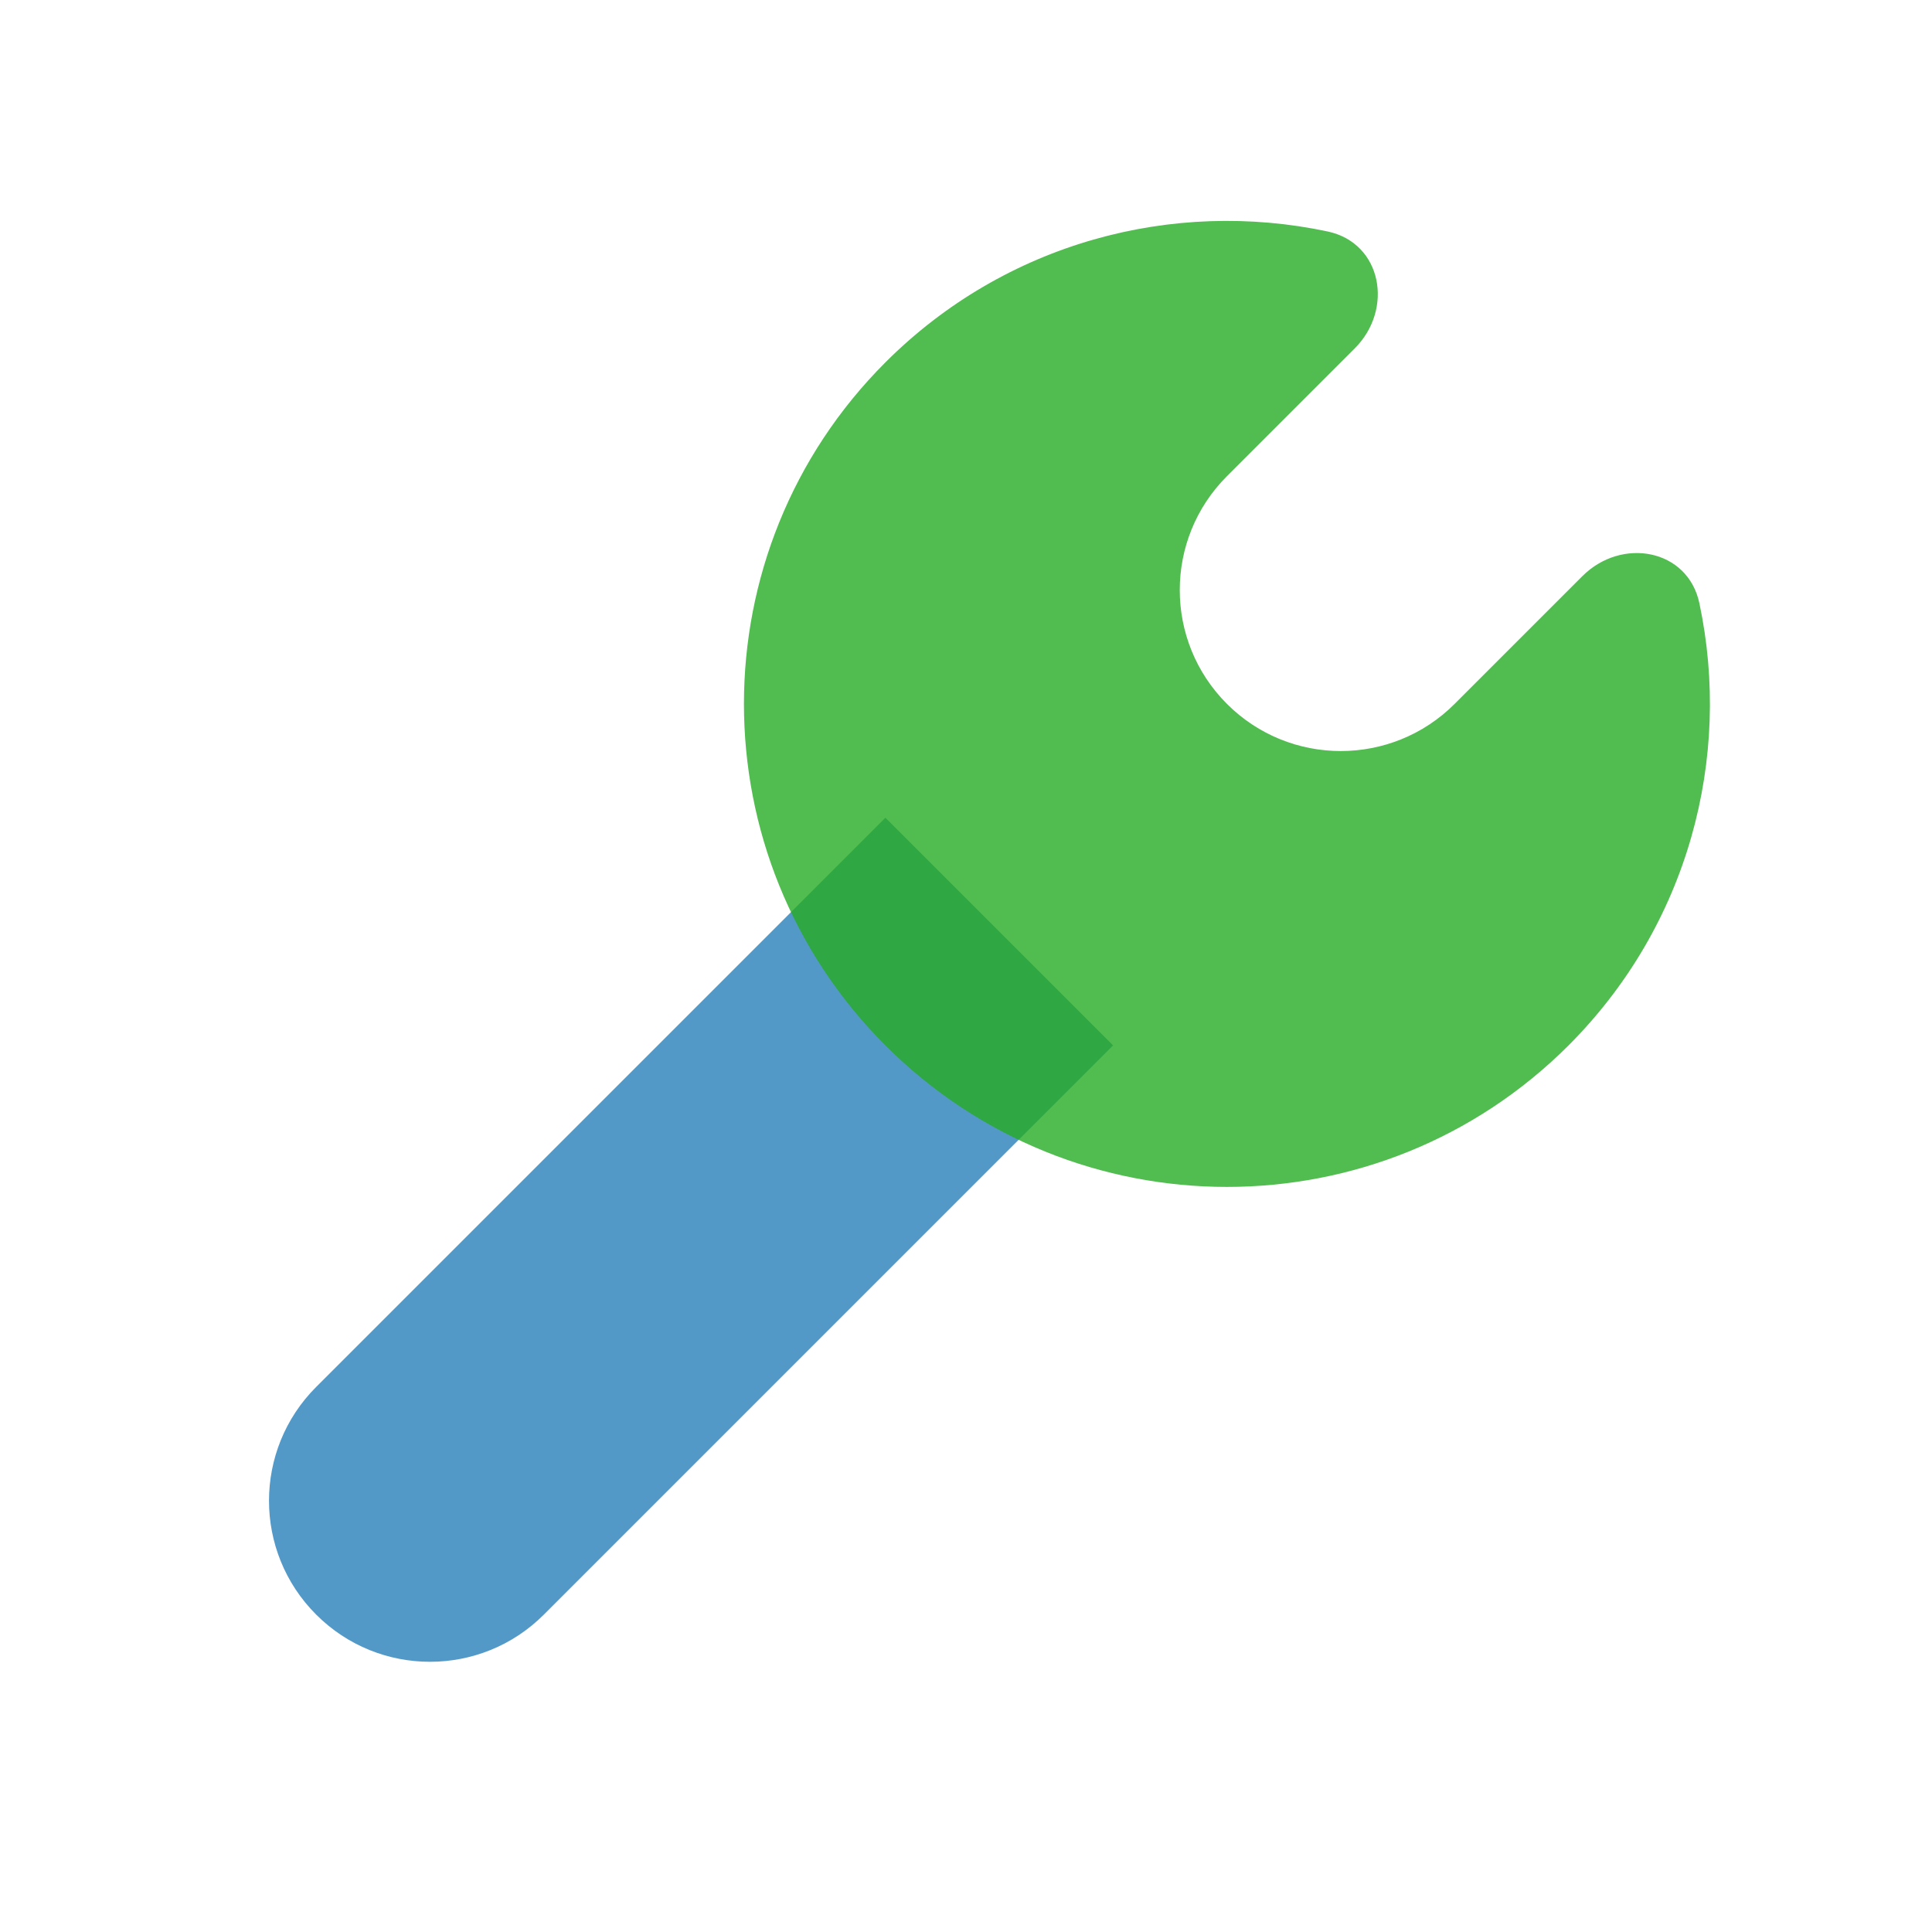
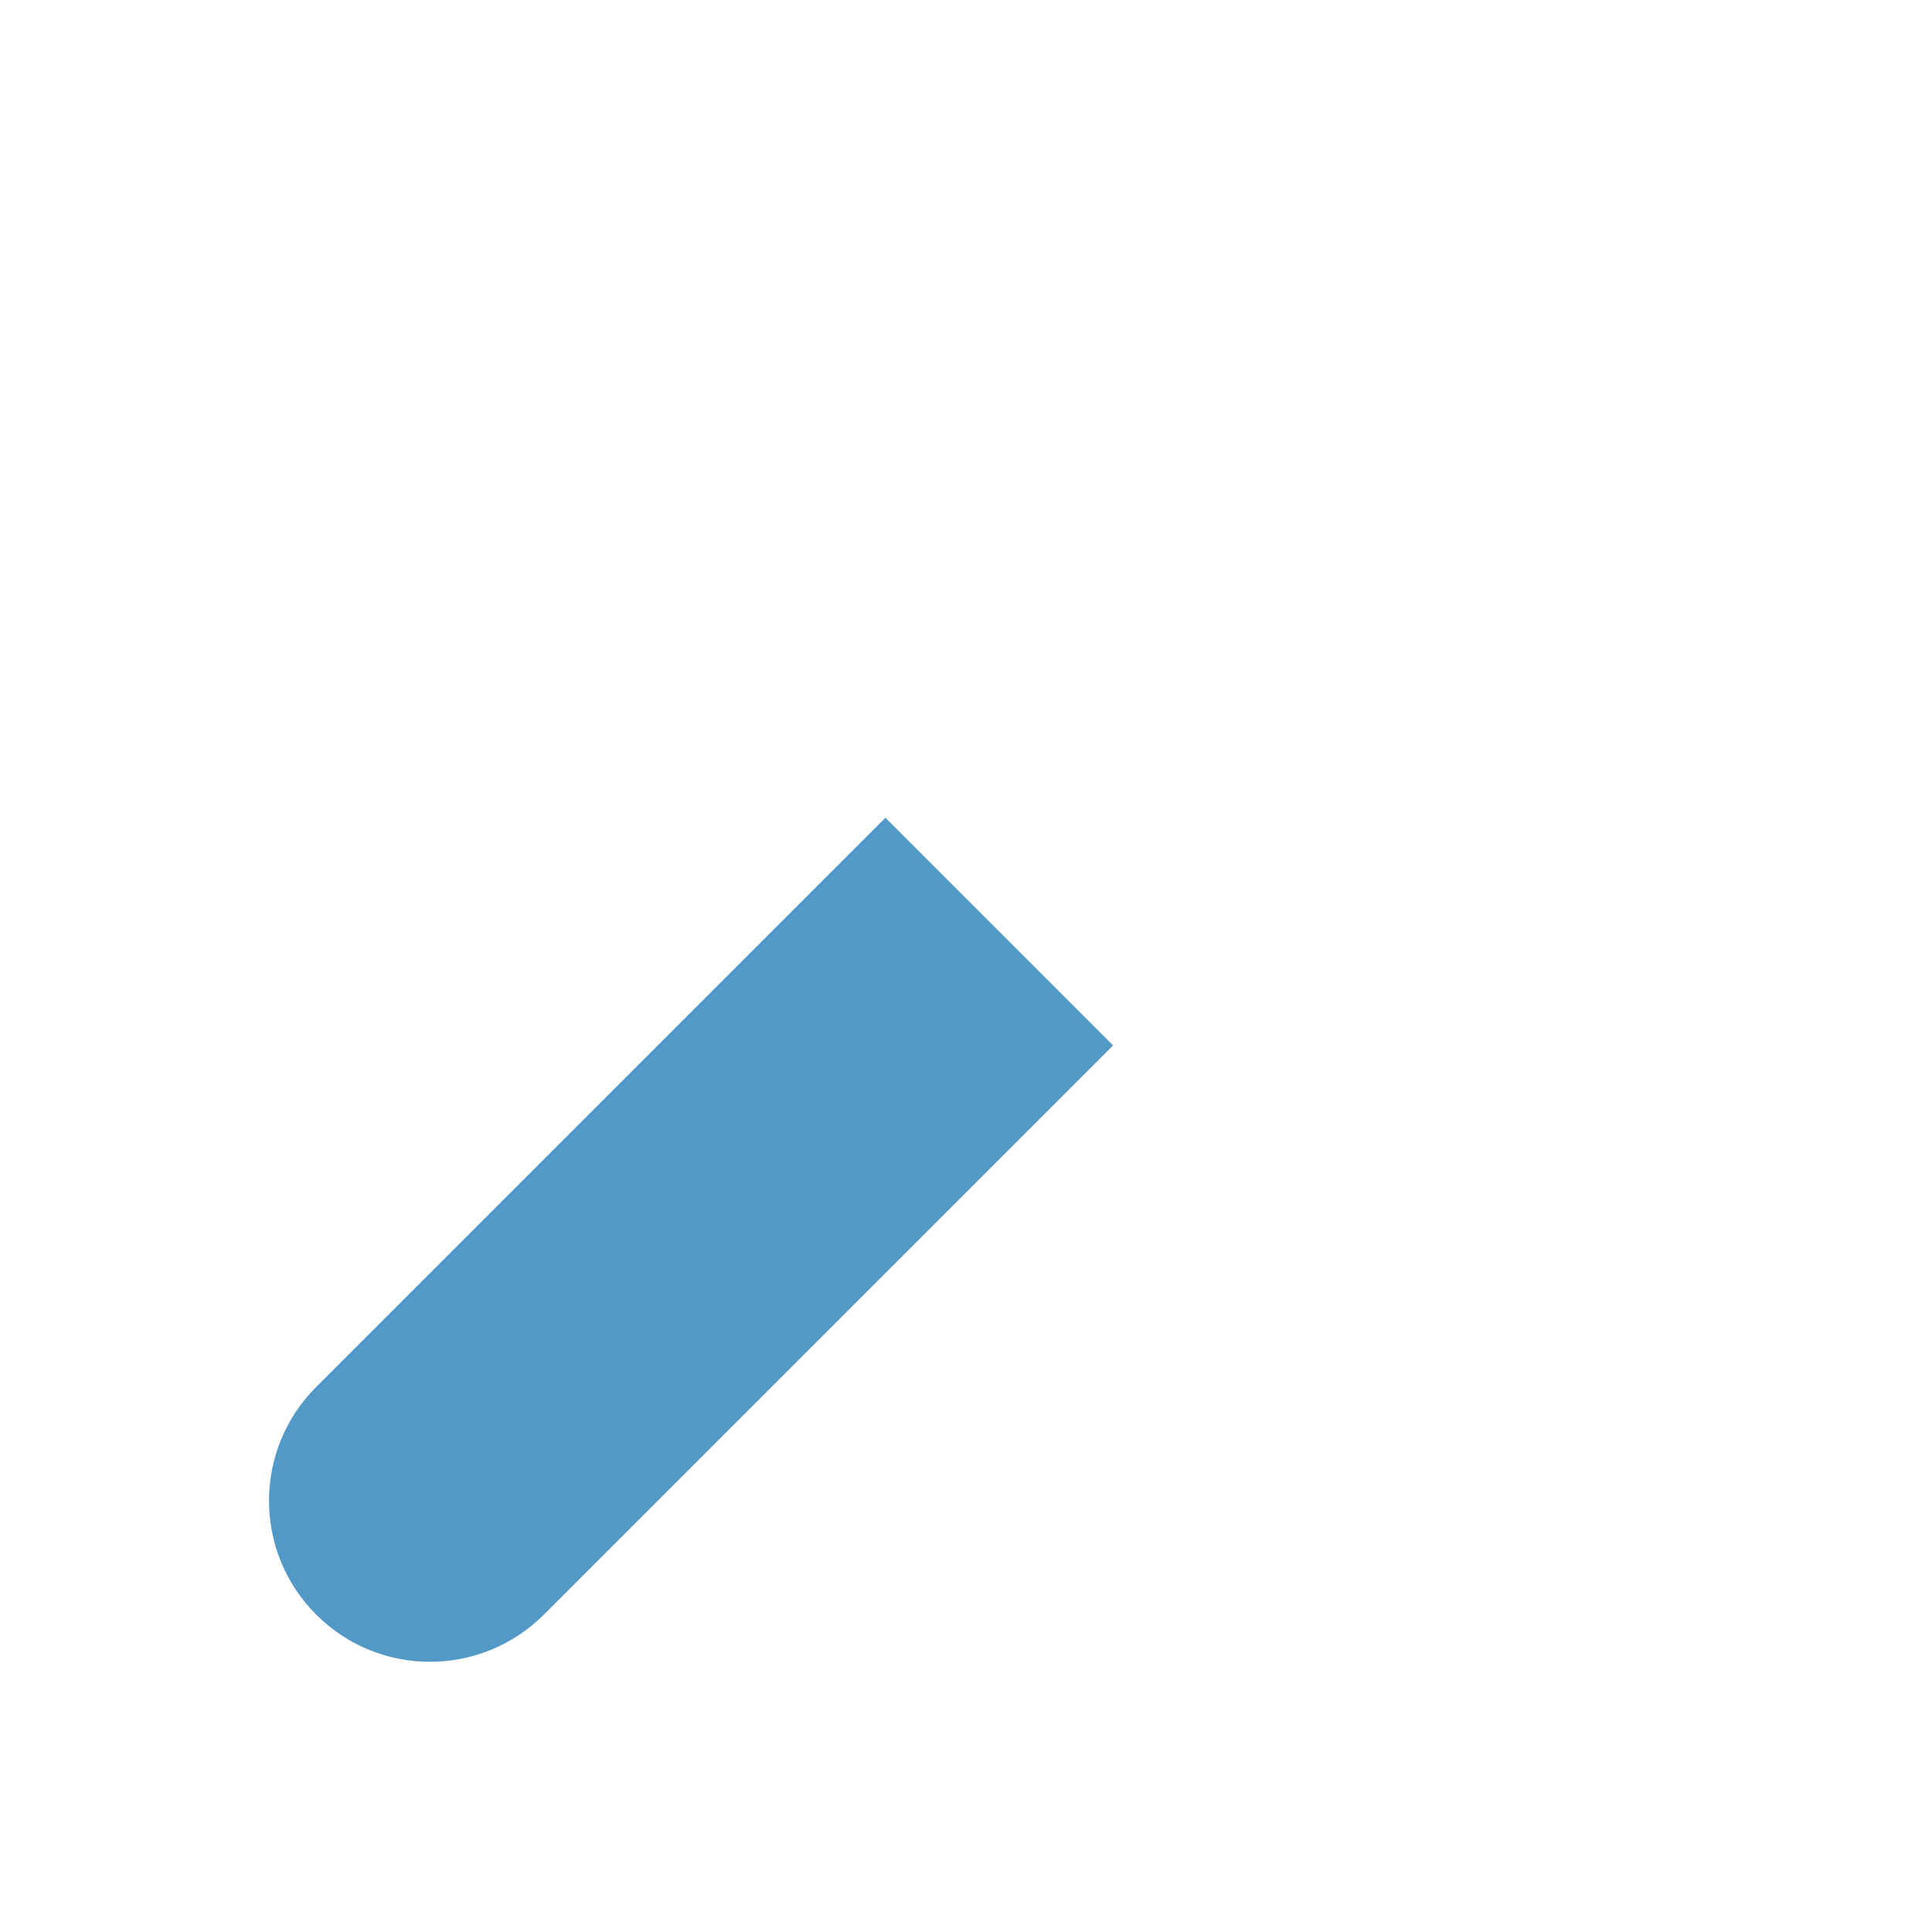
<svg xmlns="http://www.w3.org/2000/svg" width="32" height="32" viewBox="0 0 32 32" fill="none">
  <path d="M14.665 13.544L18.436 17.315L9.008 26.743C7.966 27.785 6.278 27.785 5.237 26.743C4.195 25.702 4.195 24.013 5.237 22.972L14.665 13.544Z" fill="#2980B9" fill-opacity="0.8" />
-   <path d="M22.438 5.771C23.089 5.121 22.89 4.025 21.99 3.834C19.429 3.29 16.654 4.013 14.665 6.002C11.541 9.126 11.541 14.191 14.665 17.316C17.789 20.44 22.854 20.44 25.979 17.316C27.967 15.327 28.69 12.551 28.147 9.991C27.956 9.091 26.86 8.892 26.209 9.543L24.093 11.659C23.052 12.7 21.363 12.7 20.322 11.659C19.28 10.617 19.28 8.929 20.322 7.887L22.438 5.771Z" fill="#26AB23" fill-opacity="0.8" />
</svg>